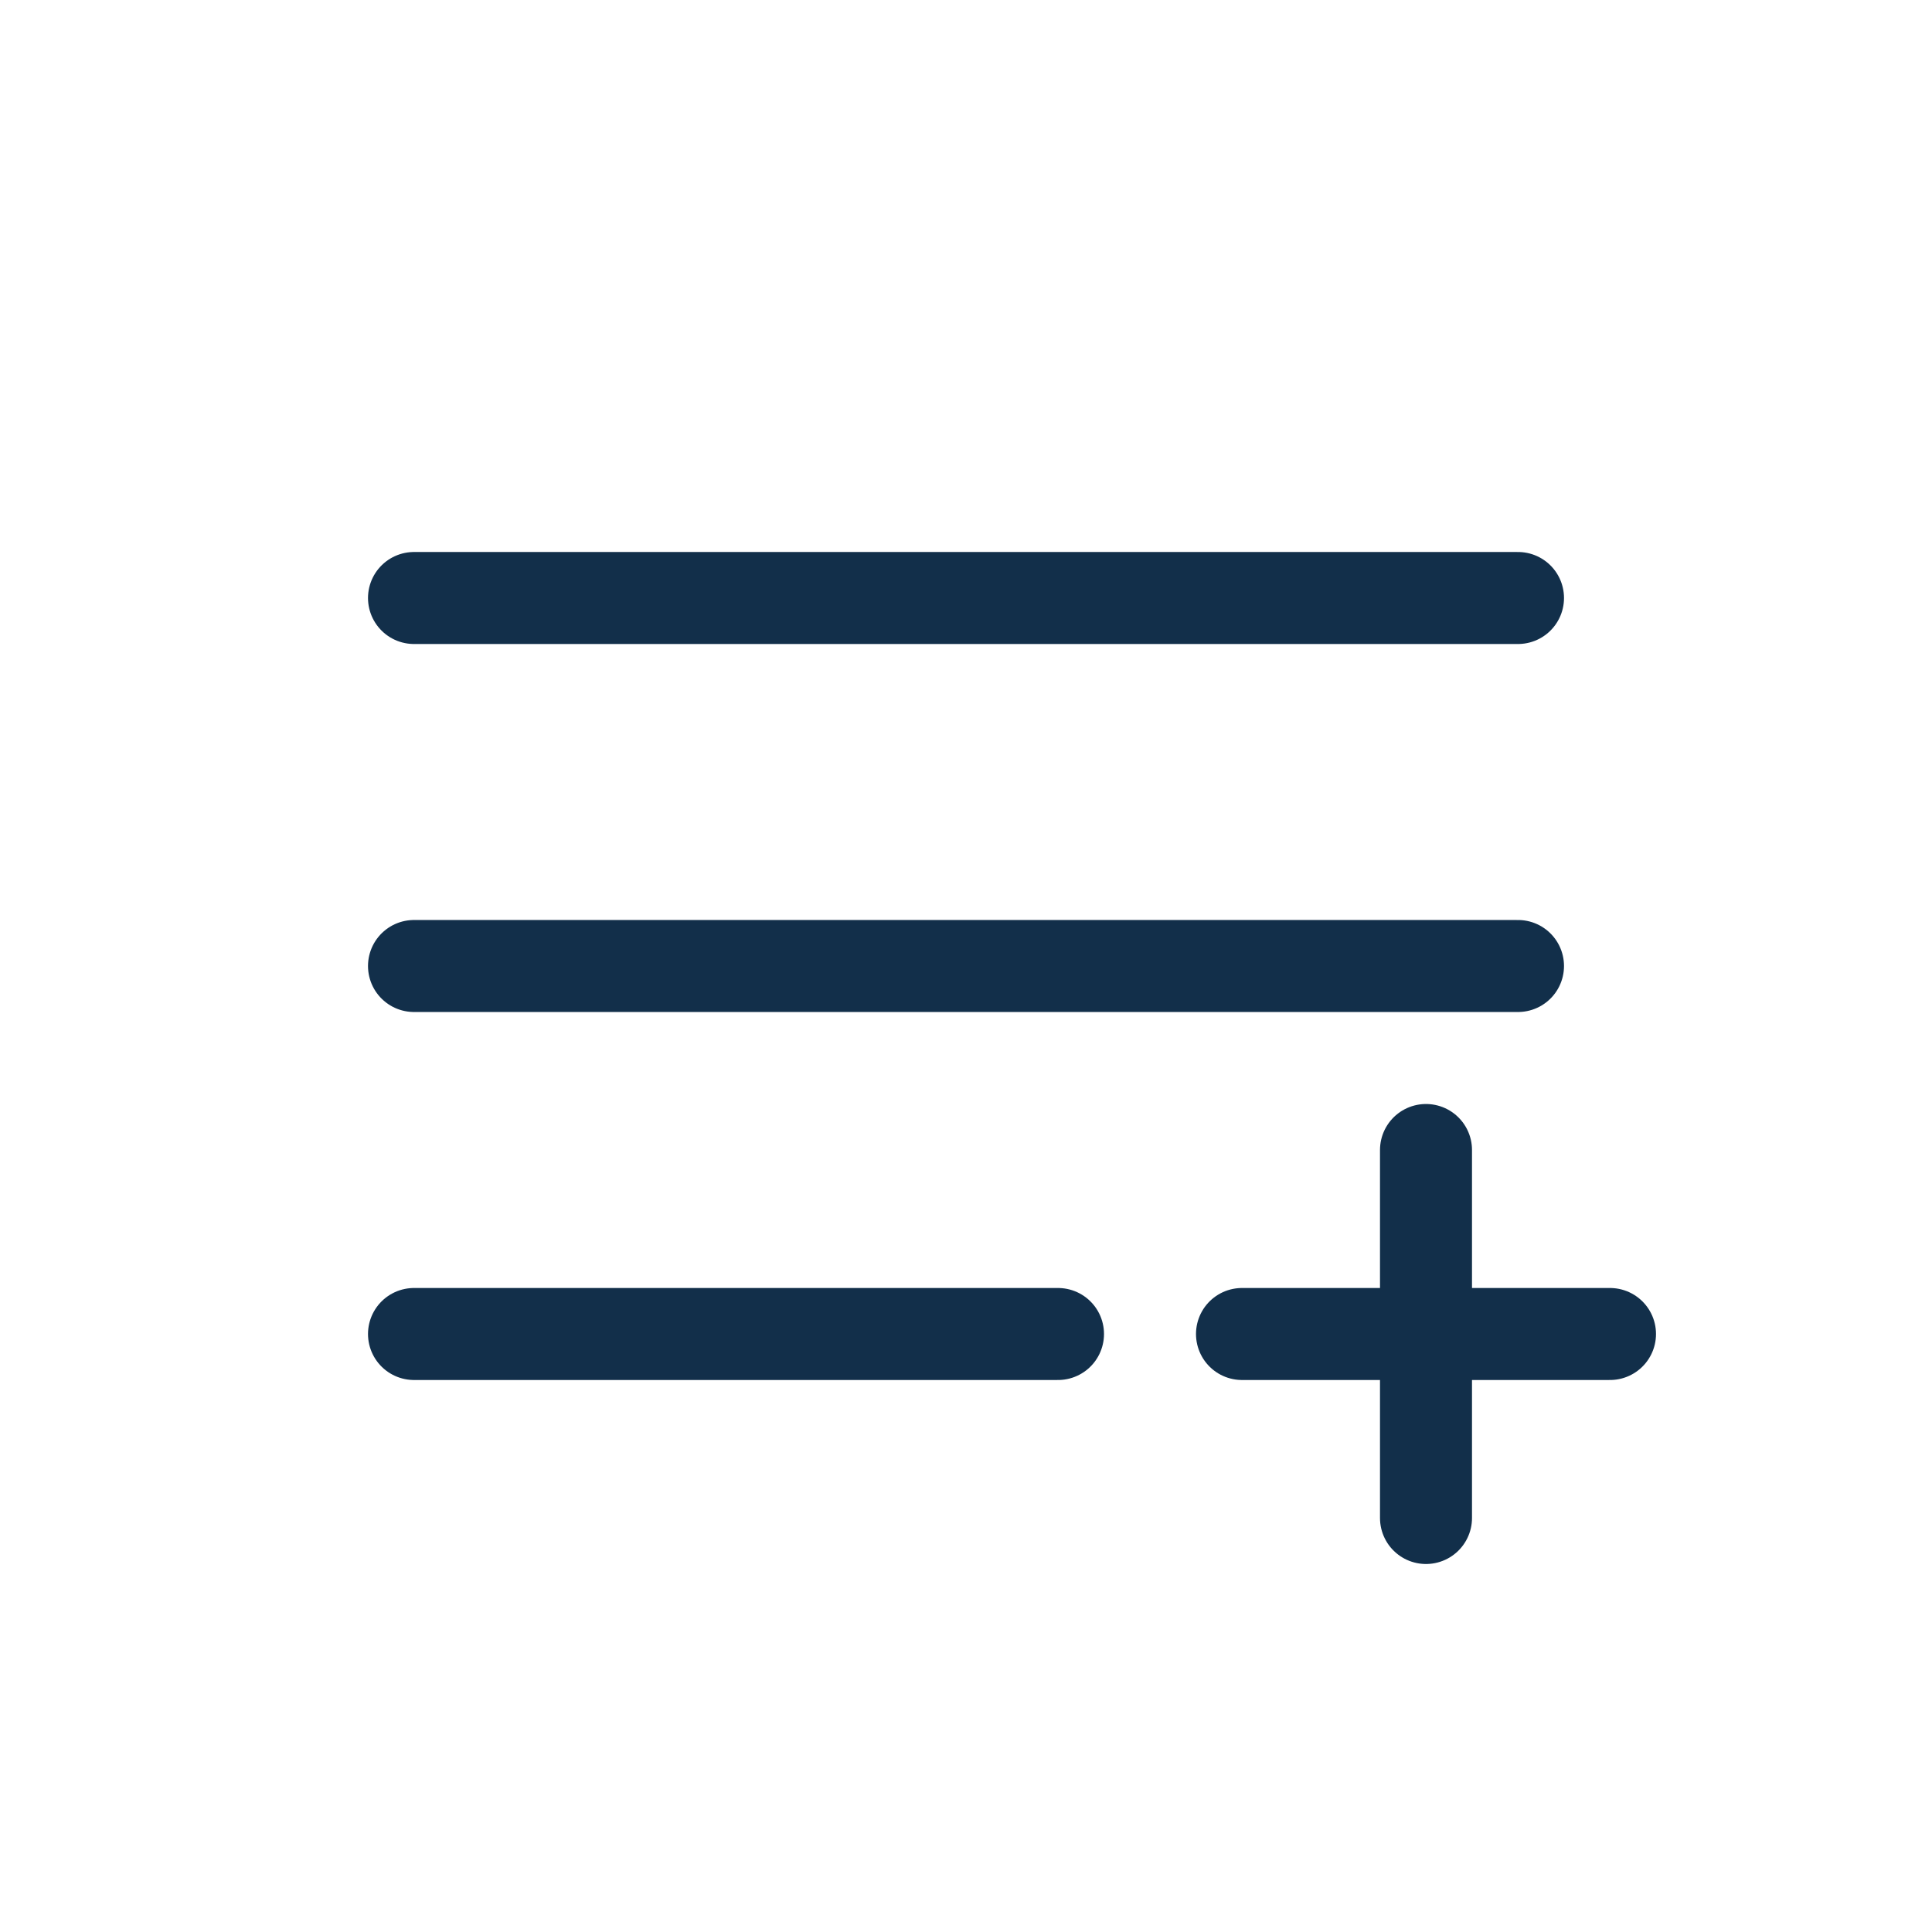
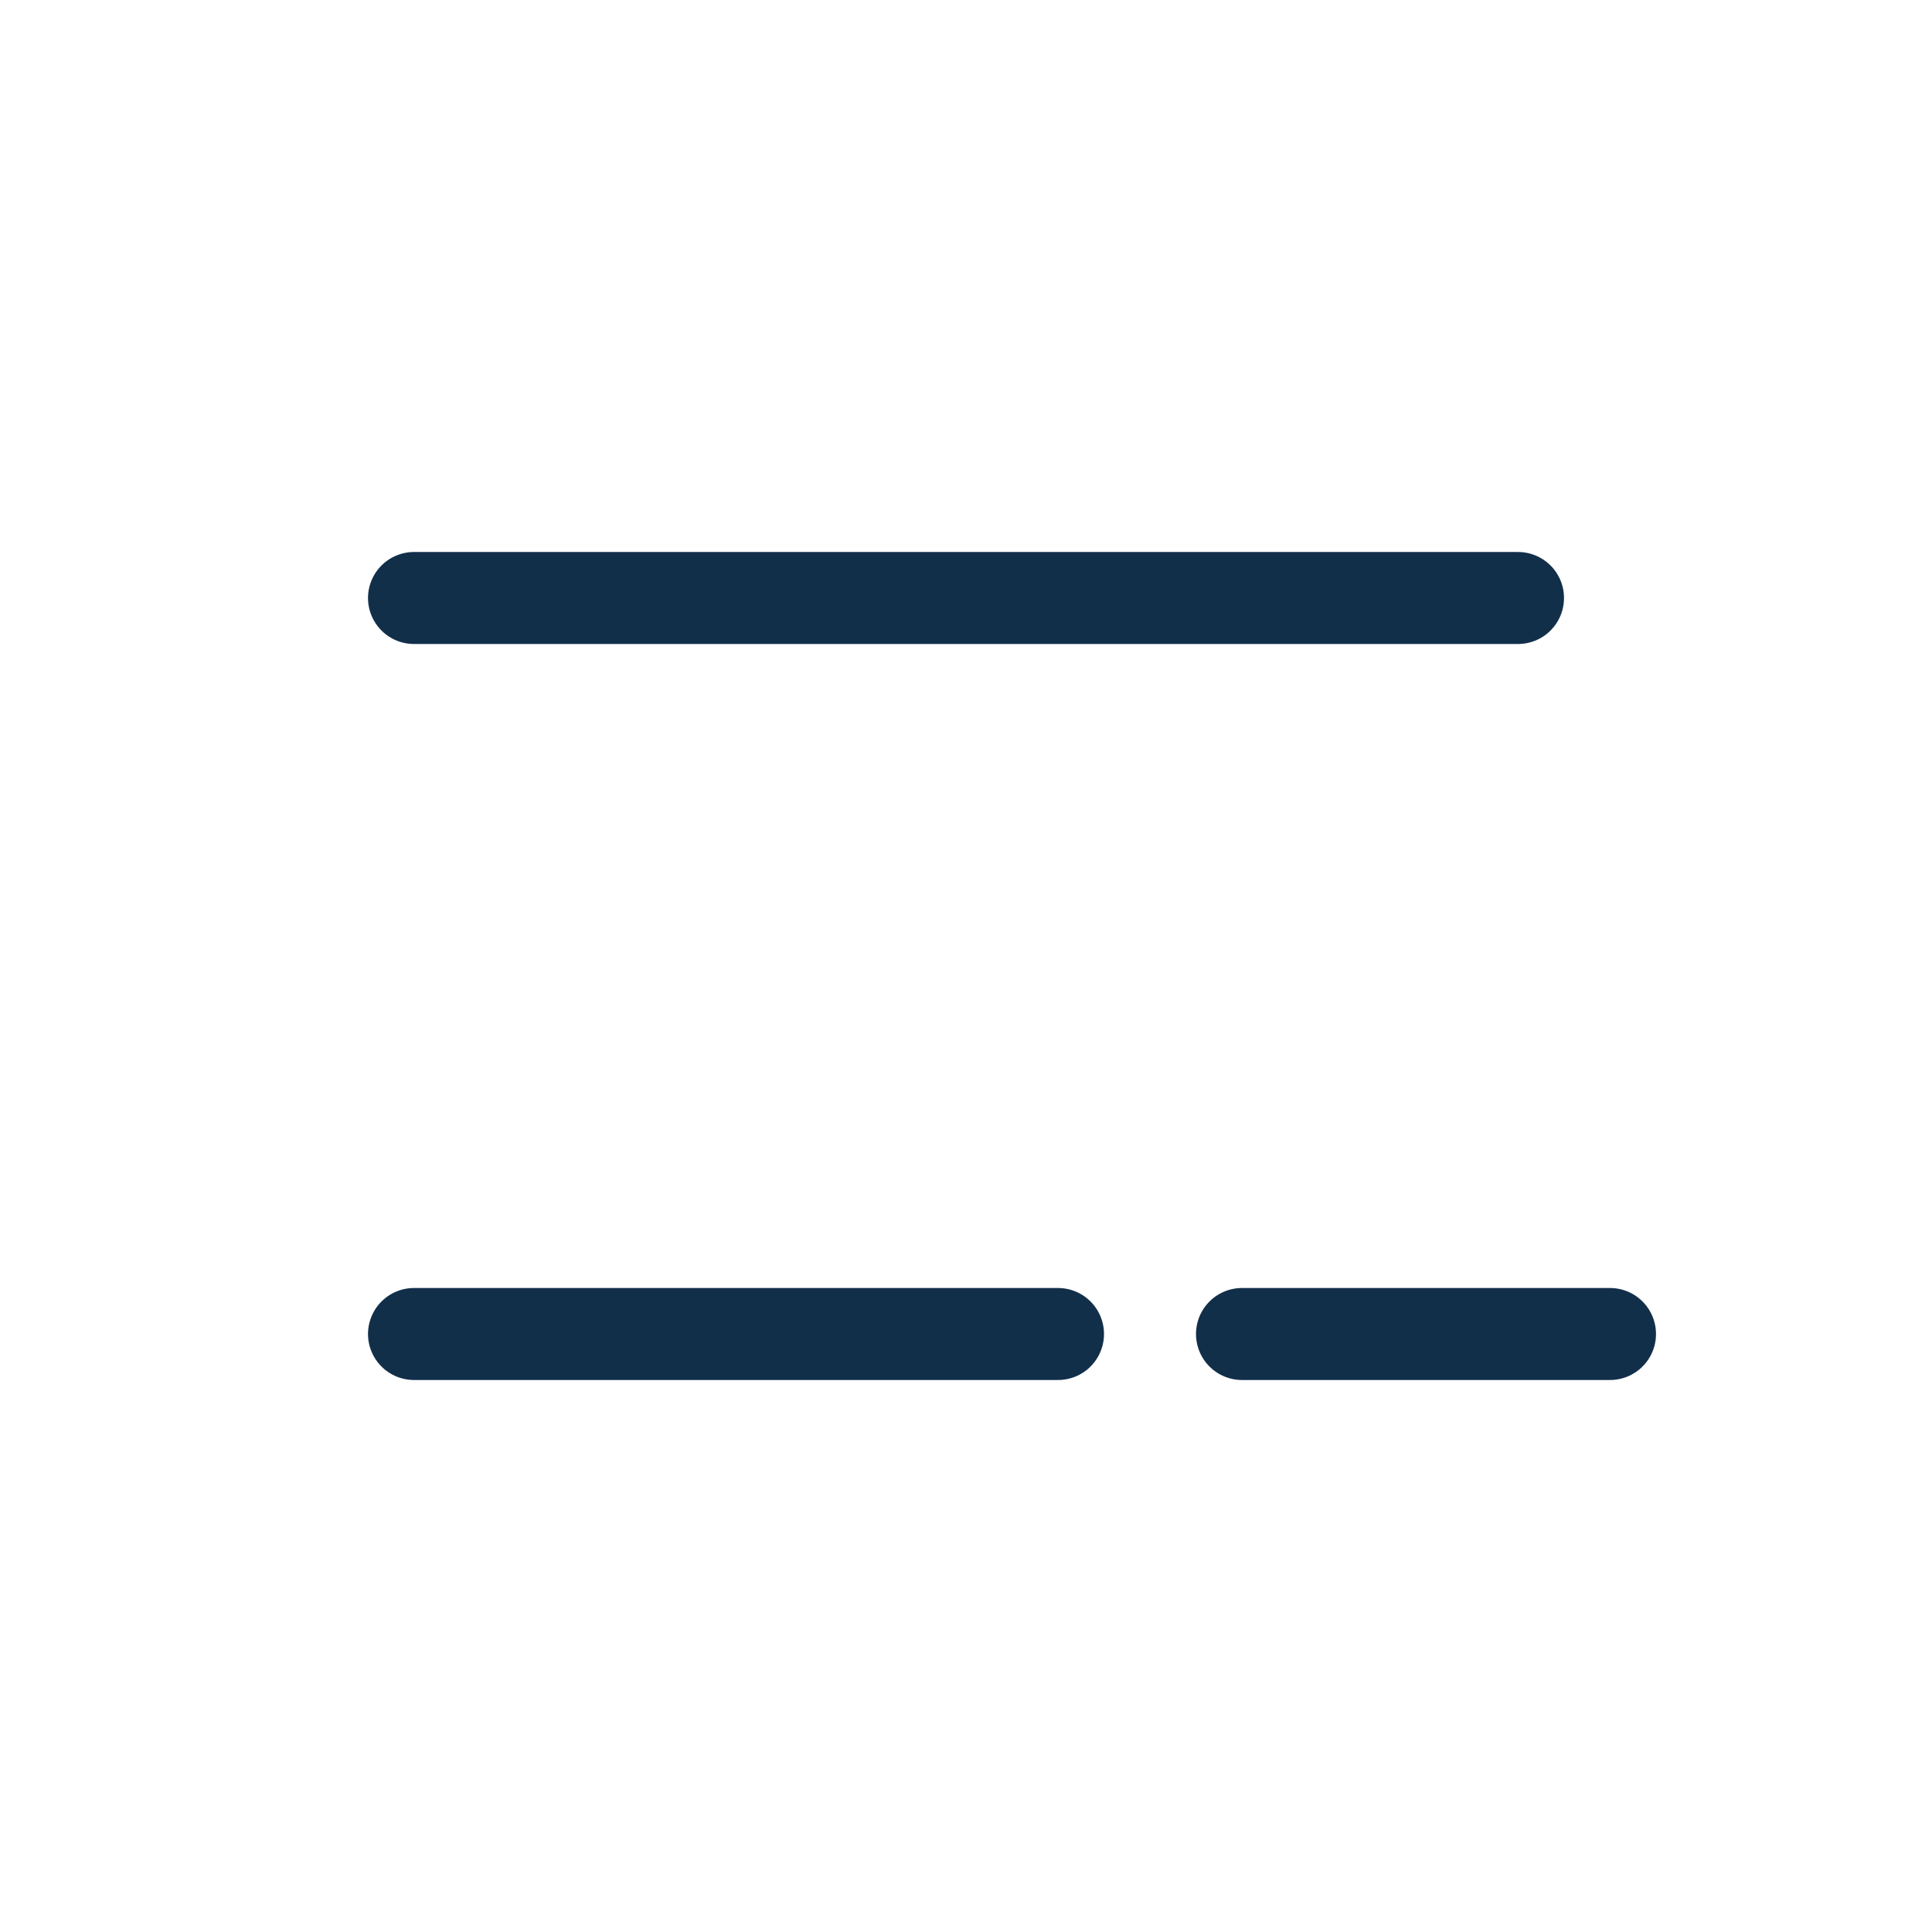
<svg xmlns="http://www.w3.org/2000/svg" width="800" height="800" viewBox="0 0 800 800" fill="none">
  <path d="M171.43 247.619H628.573" stroke="#122F4A" stroke-width="38.095" stroke-linecap="round" stroke-linejoin="round" />
-   <path d="M171.43 400H628.573" stroke="#122F4A" stroke-width="38.095" stroke-linecap="round" stroke-linejoin="round" />
  <path d="M171.43 552.381H438.096" stroke="#122F4A" stroke-width="38.095" stroke-linecap="round" stroke-linejoin="round" />
-   <path d="M514.285 552.381H666.666M590.476 628.571V476.19" stroke="#122F4A" stroke-width="38.095" stroke-linecap="round" stroke-linejoin="round" />
+   <path d="M514.285 552.381H666.666M590.476 628.571" stroke="#122F4A" stroke-width="38.095" stroke-linecap="round" stroke-linejoin="round" />
</svg>